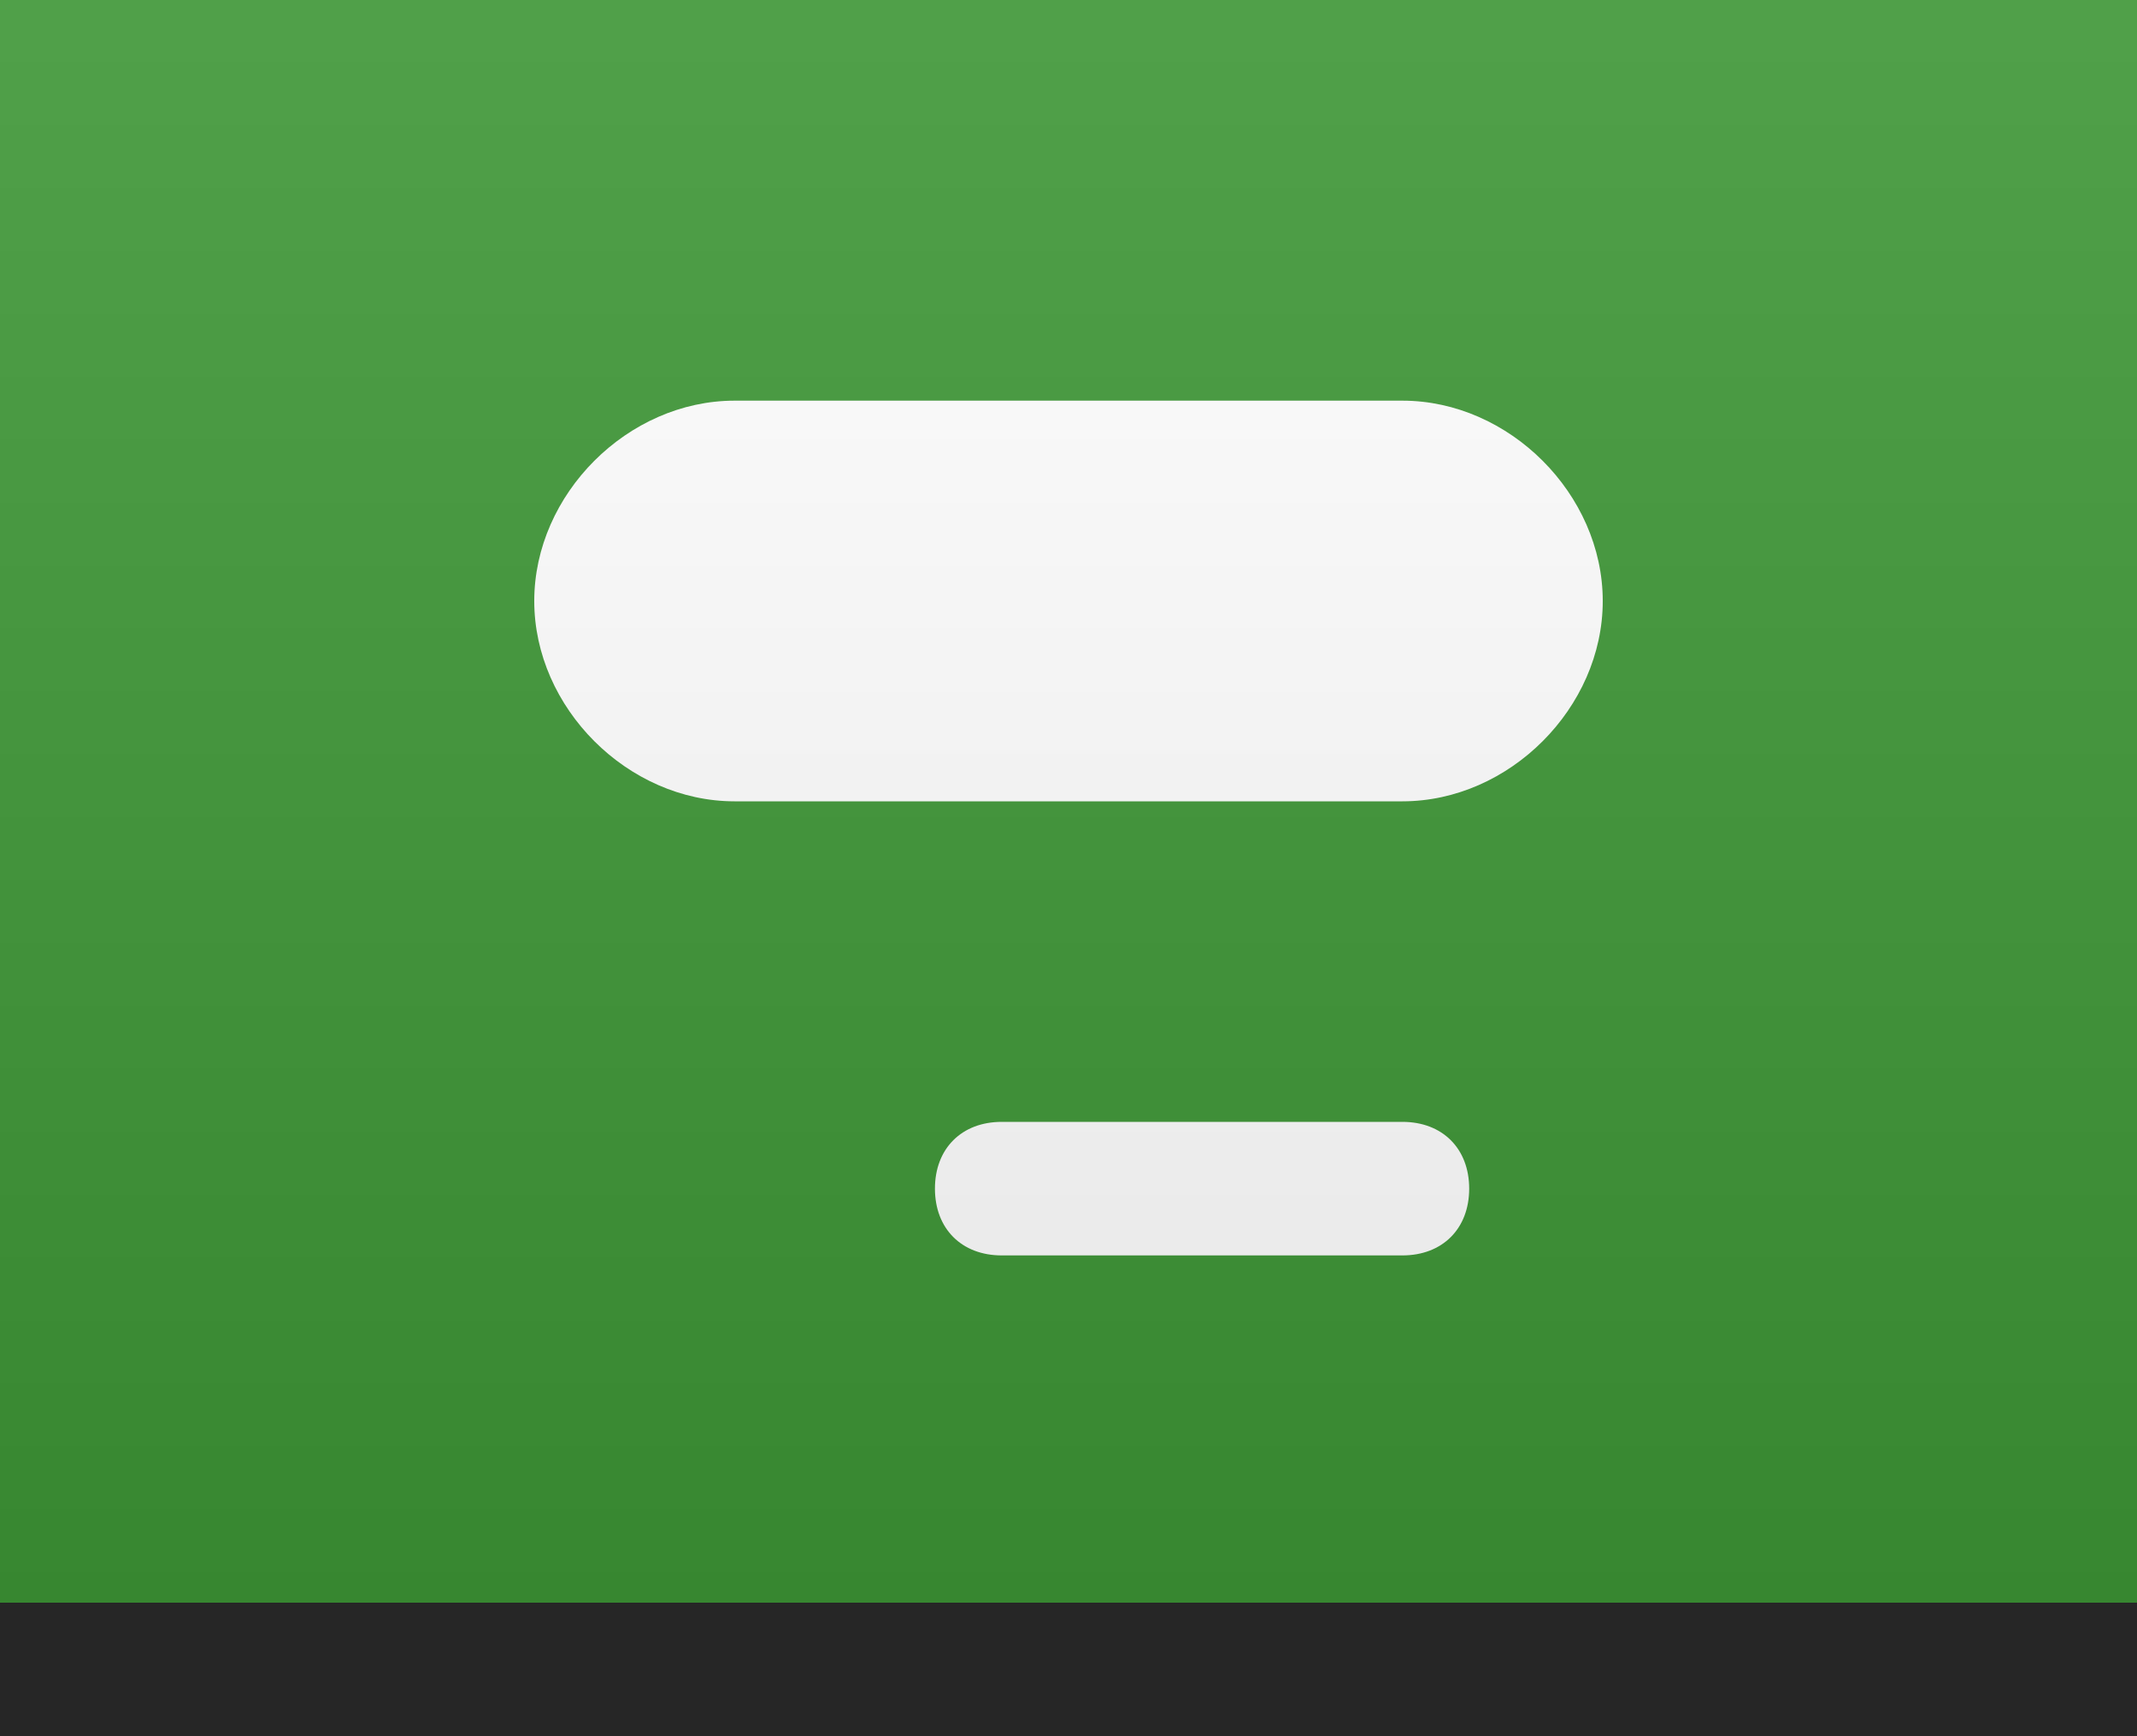
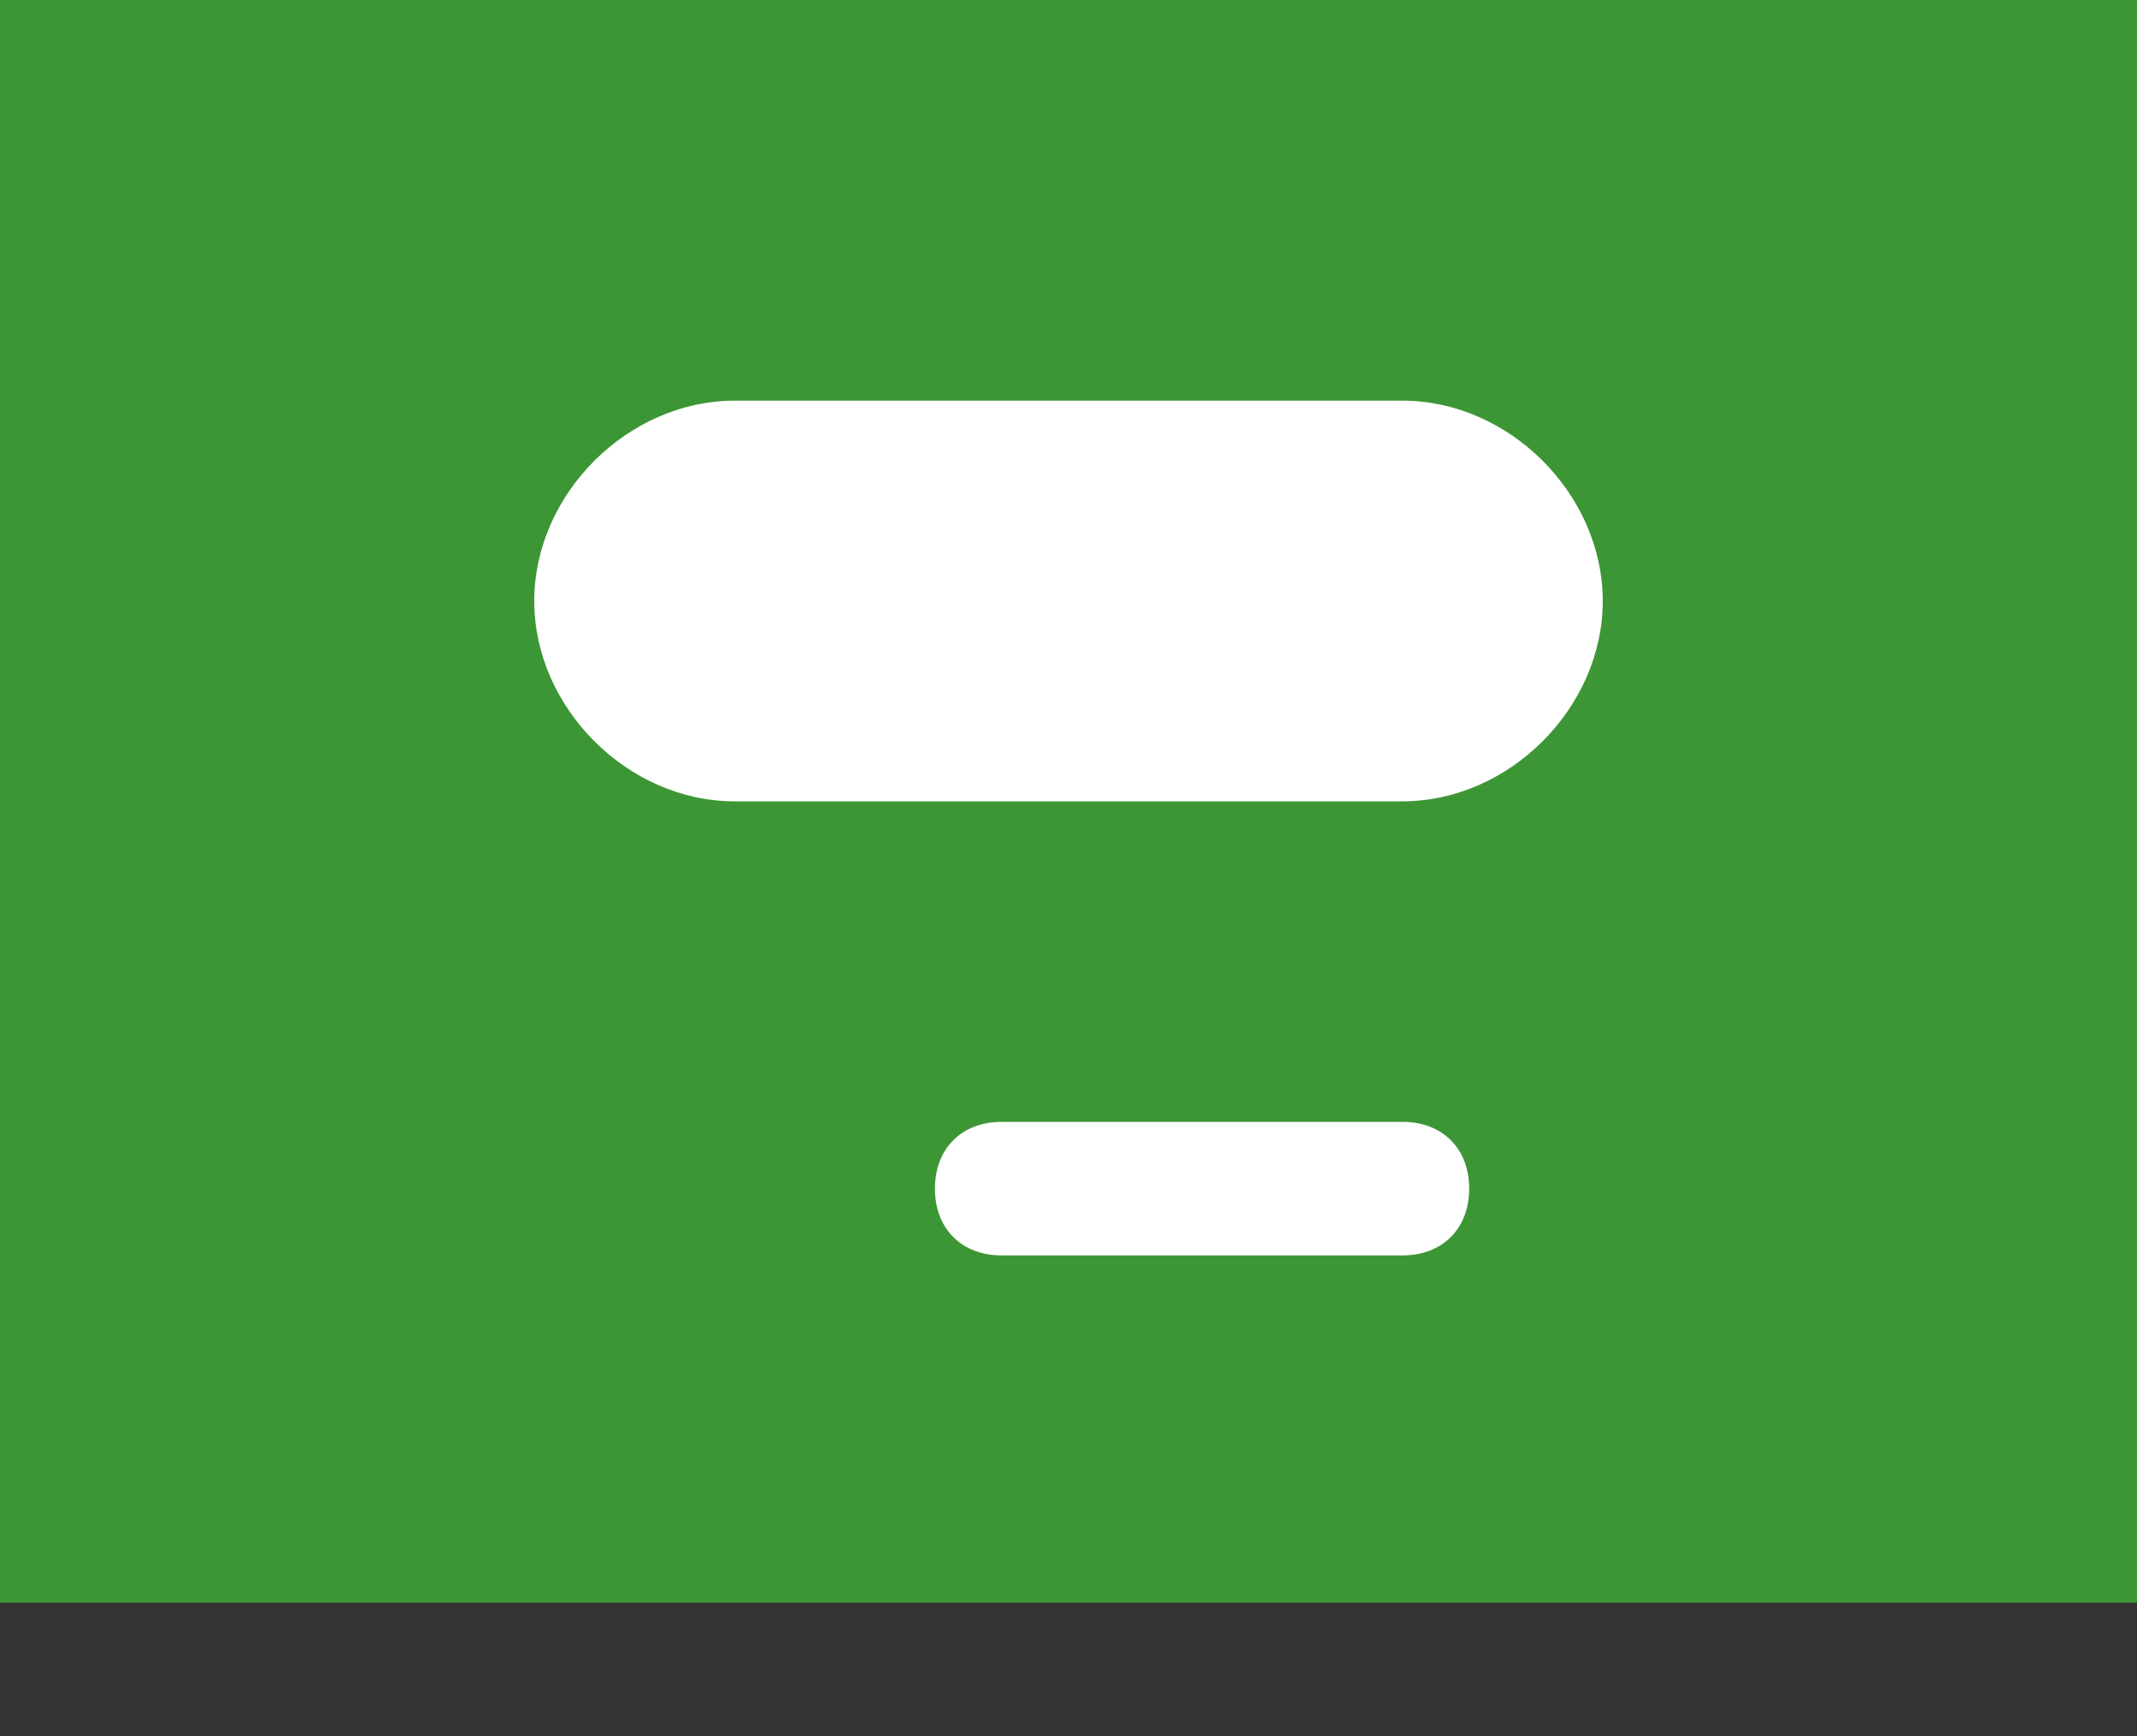
<svg xmlns="http://www.w3.org/2000/svg" version="1.1" id="Layer_1" x="0px" y="0px" width="16px" height="13px" viewBox="0 0 16 13" enable-background="new 0 0 16 13" xml:space="preserve">
  <rect x="0" y="0" width="16" height="13" fill="#333333" stroke="none" />
  <g>
    <rect fill="#3D9635" width="16" height="12" />
    <path fill="#FFFFFF" d="M10.5,6h-5C4.7,6,4,5.3,4,4.5l0,0C4,3.7,4.7,3,5.5,3h5C11.3,3,12,3.7,12,4.5l0,0C12,5.3,11.3,6,10.5,6z" />
    <path fill="#FFFFFF" d="M10.5,9.4h-3C7.2,9.4,7,9.2,7,8.9l0,0c0-0.3,0.2-0.5,0.5-0.5h3c0.3,0,0.5,0.2,0.5,0.5l0,0   C11,9.2,10.8,9.4,10.5,9.4z" />
  </g>
-   <rect id="shadow" y="12" opacity="0.25" enable-background="new    " width="16" height="1" />
  <linearGradient id="Gradient_00000064330599310377906930000003593331663938133141_" gradientUnits="userSpaceOnUse" x1="8" y1="14" x2="8" y2="26" gradientTransform="matrix(1 0 0 1 0 -14)">
    <stop offset="0" style="stop-color:#FFFFFF;stop-opacity:0.1" />
    <stop offset="1" style="stop-color:#000000;stop-opacity:0.1" />
  </linearGradient>
-   <rect id="Gradient" fill="url(#Gradient_00000064330599310377906930000003593331663938133141_)" width="16" height="12" />
</svg>